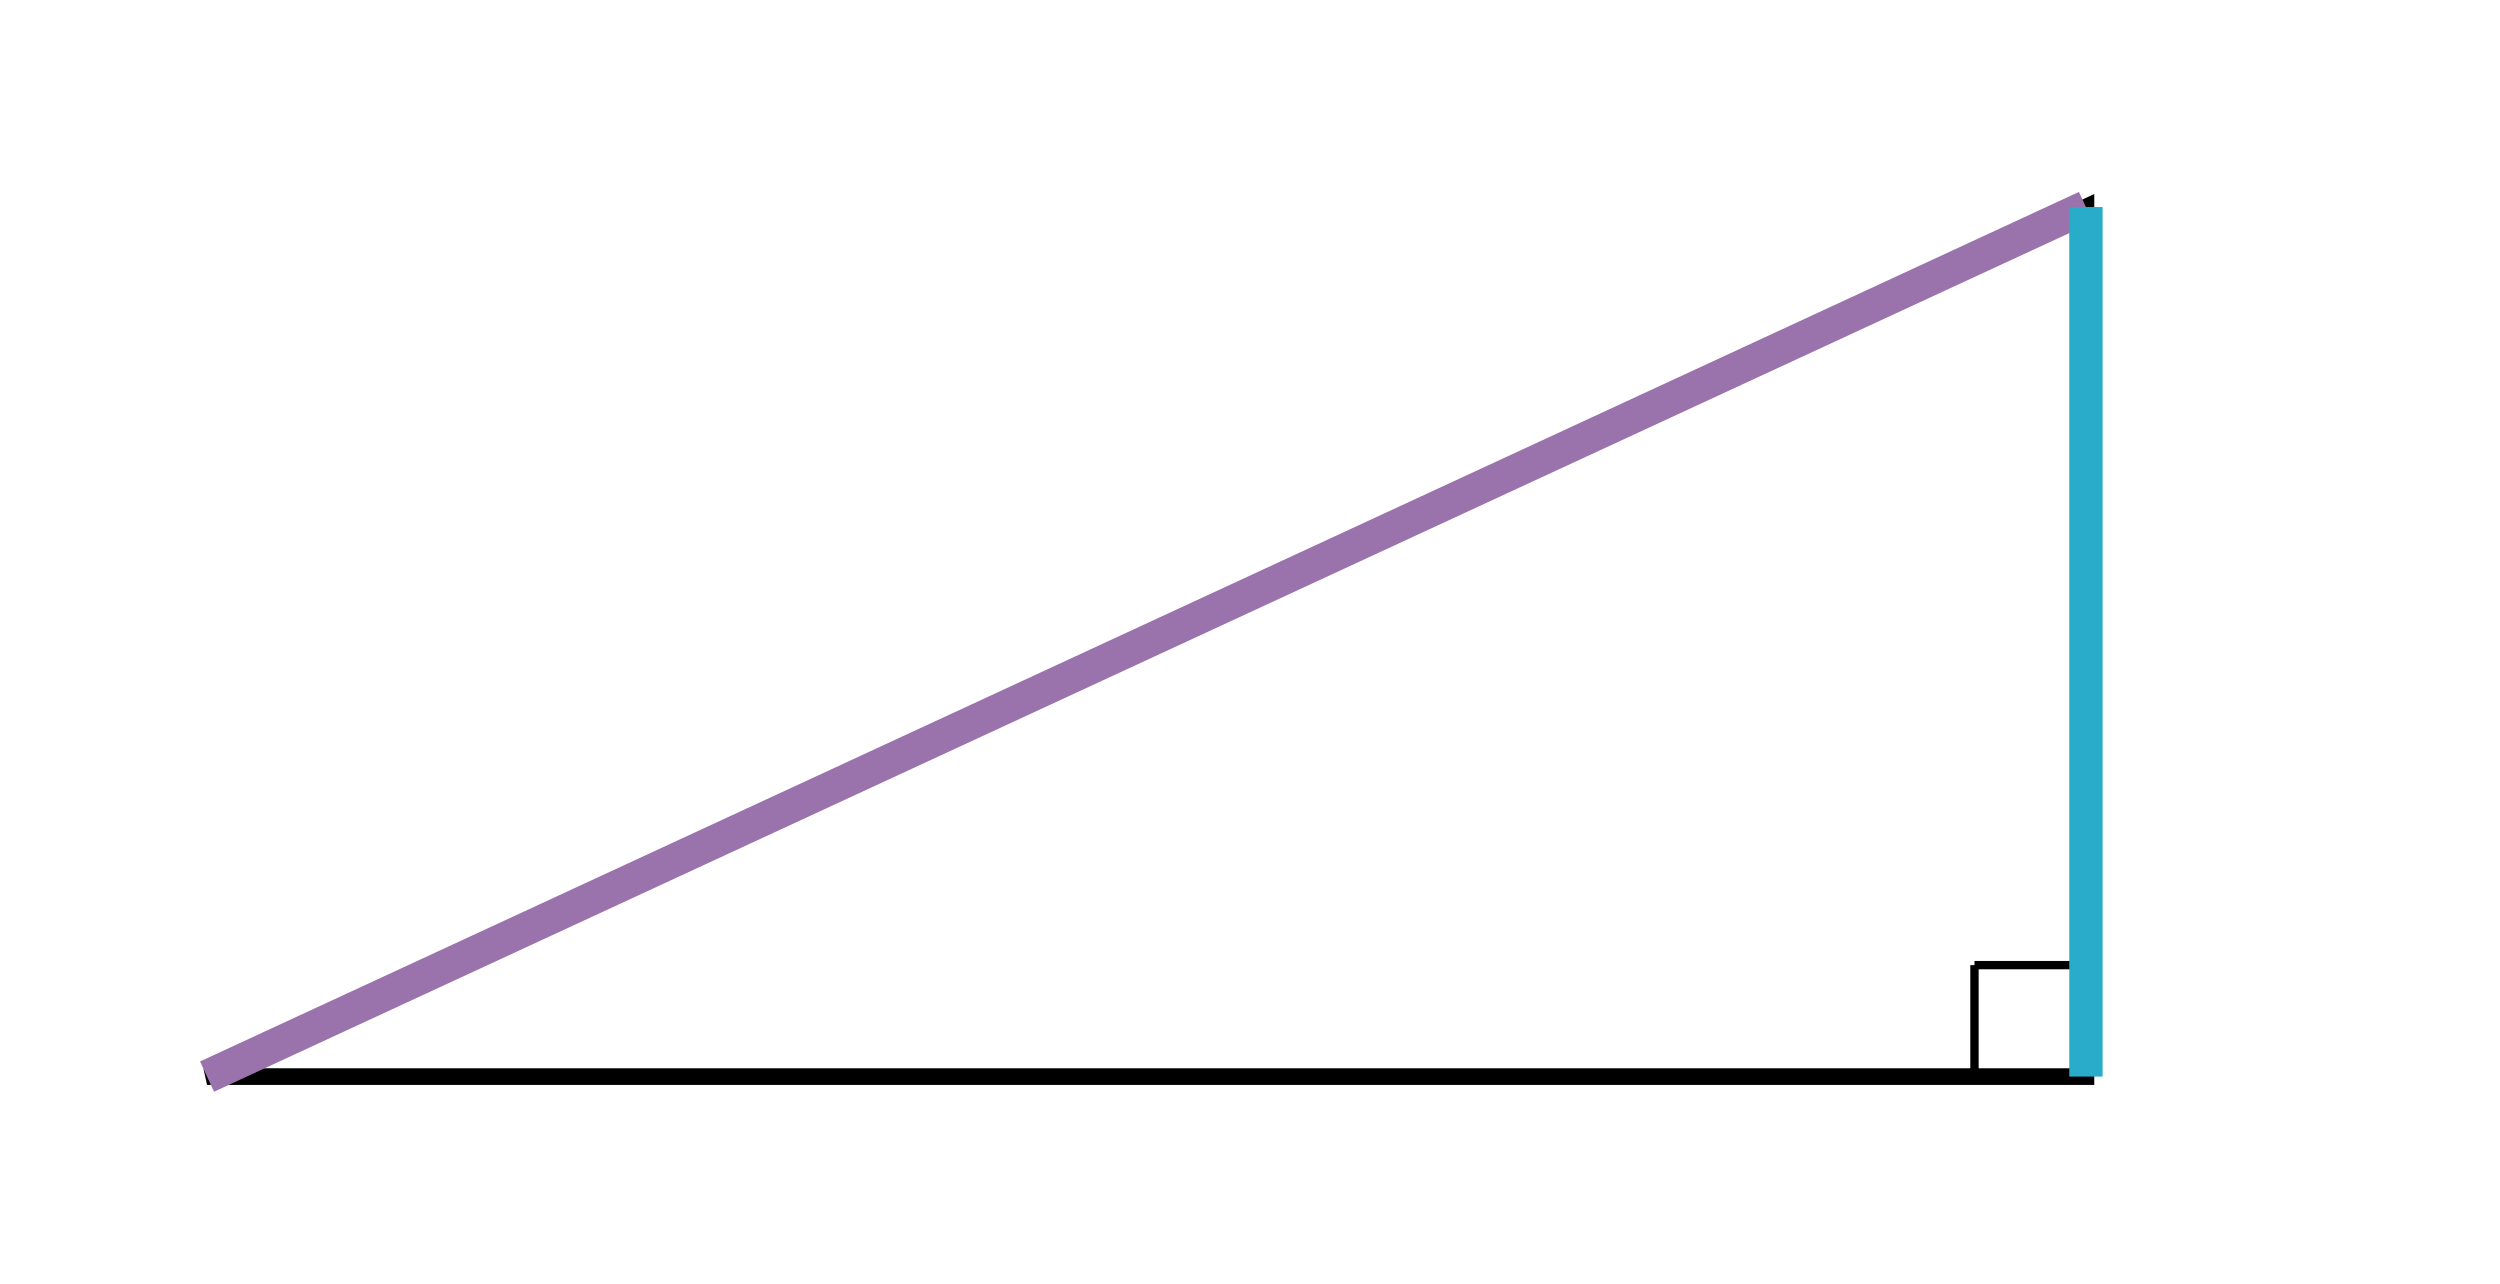
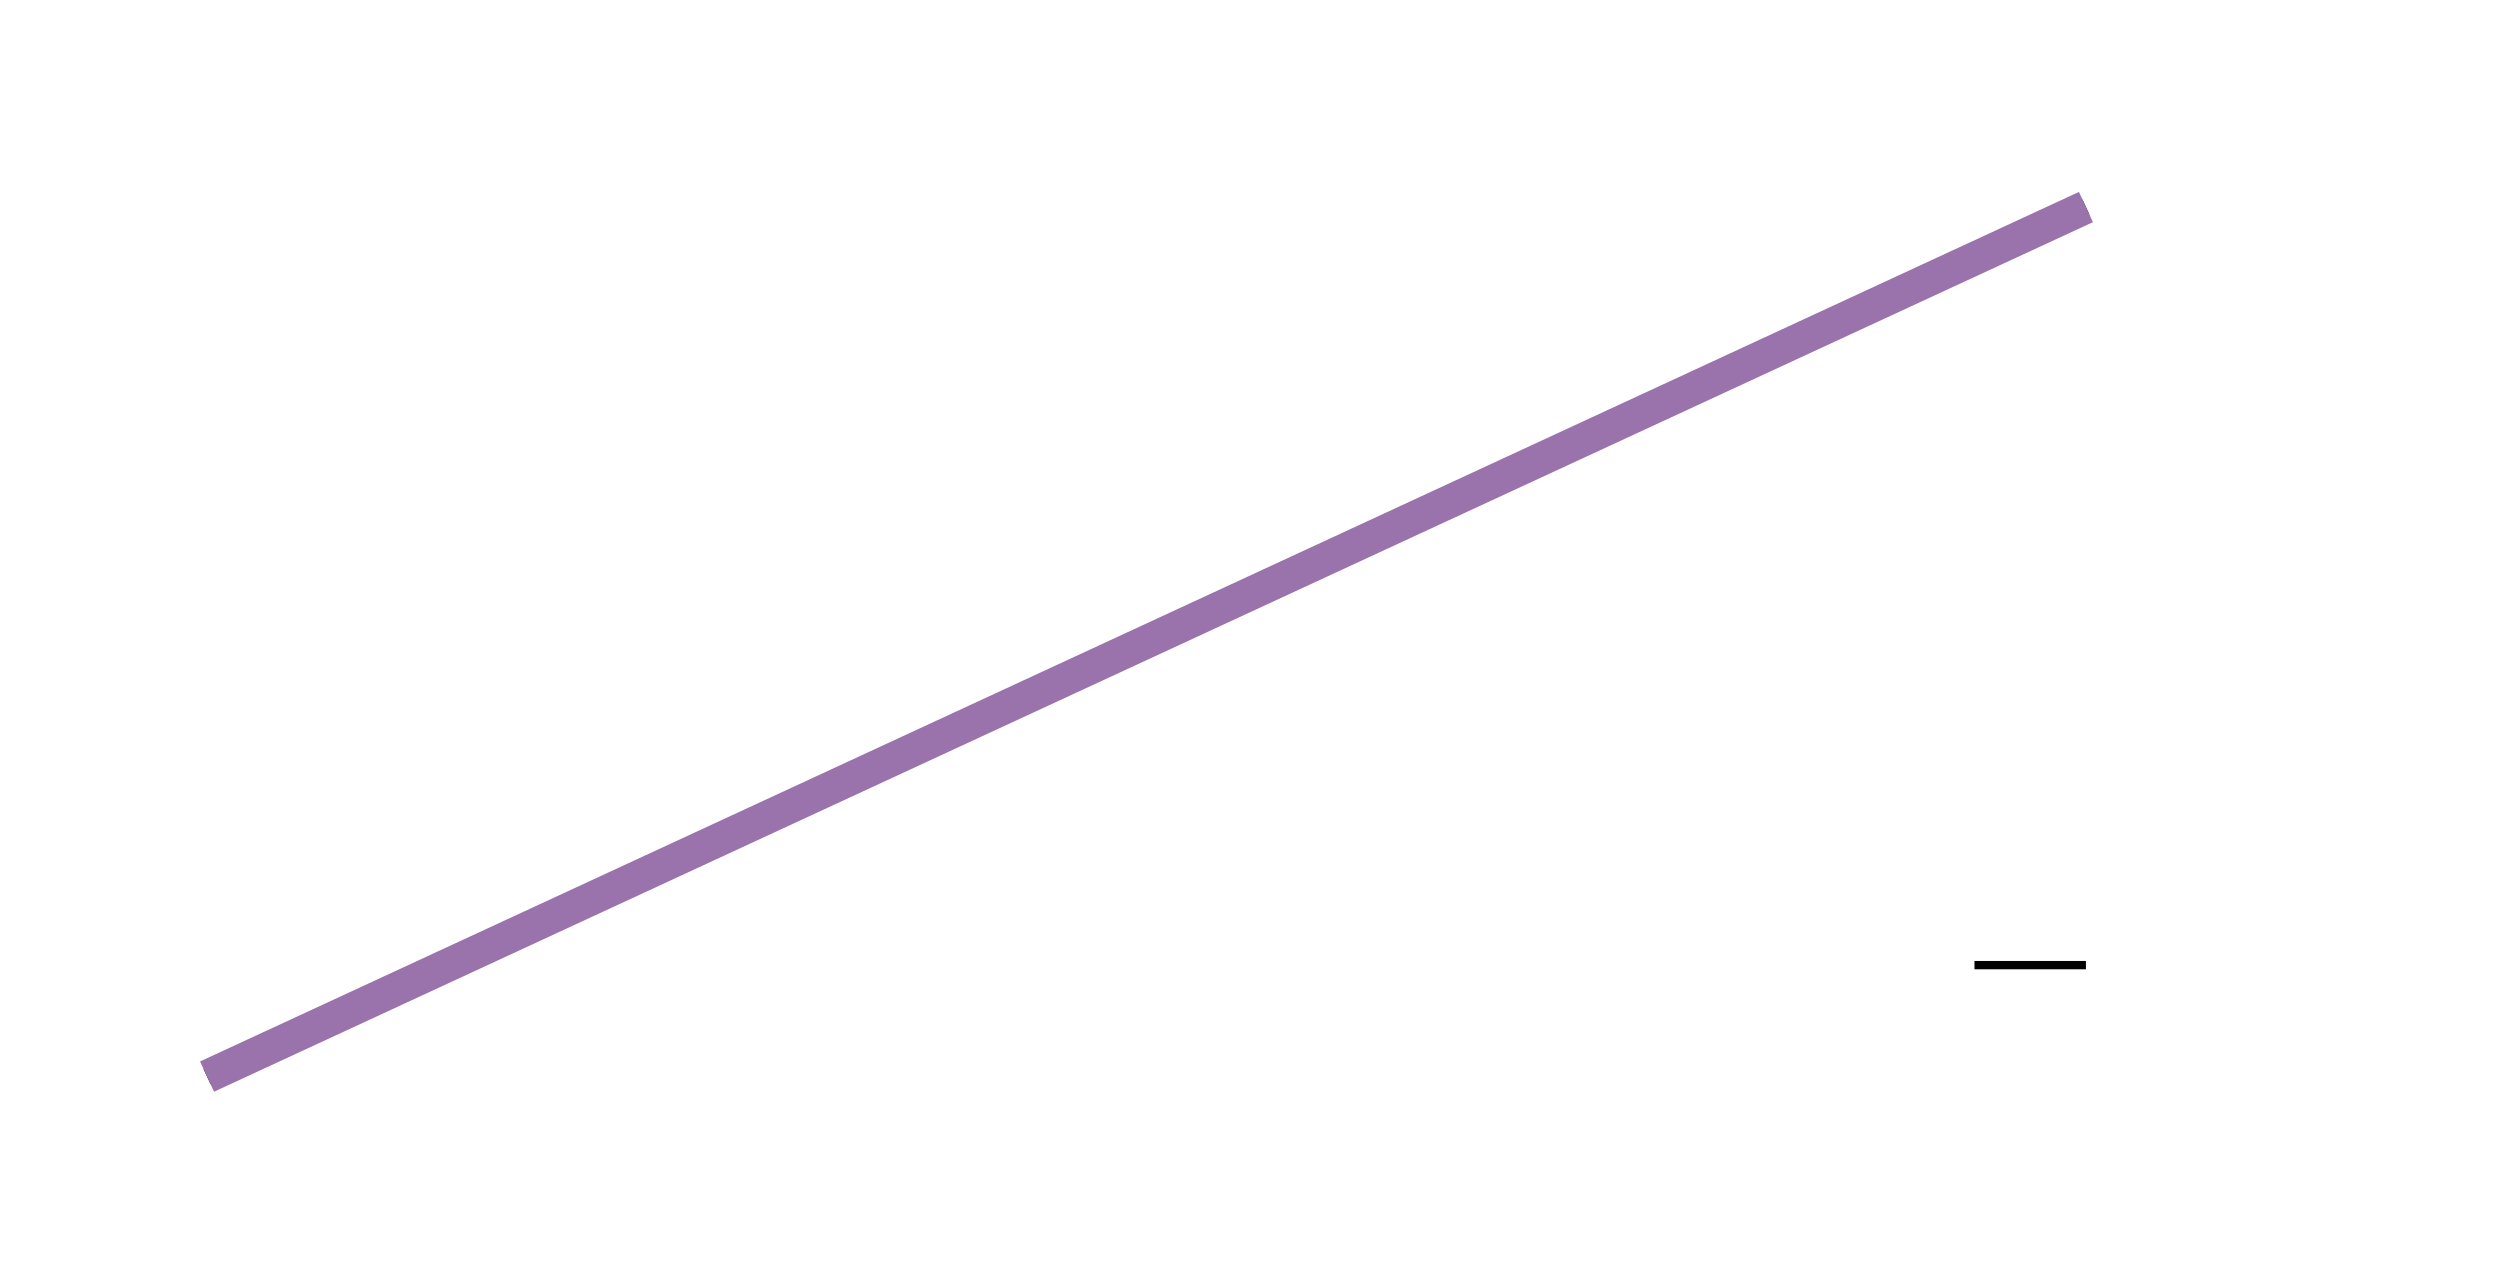
<svg xmlns="http://www.w3.org/2000/svg" version="1.1" width="300" height="154.034" viewBox="0 0 300 154.034">
  <defs />
  <path fill="#000000" stroke="#000000" d="M 250.312,115.815 L 236.937,115.815" style="stroke-width: 1px;stroke-opacity: 1;fill-opacity: 0" stroke-width="1" stroke-opacity="1" stroke-dasharray="0" fill-opacity="0" />
-   <path fill="#000000" stroke="#000000" d="M 236.937,129.19 L 236.937,115.815" style="stroke-width: 1px;stroke-opacity: 1;fill-opacity: 0" stroke-width="1" stroke-opacity="1" stroke-dasharray="0" fill-opacity="0" />
-   <path fill="#000000" stroke="#000000" d="M 24.844,129.19 L 250.312,24.844 L 250.312,129.19 Z" style="stroke-width: 2px;fill-opacity: 0;stroke-opacity: 1" stroke-width="2" fill-opacity="0" stroke-opacity="1" stroke-dasharray="0" />
+   <path fill="#000000" stroke="#000000" d="M 24.844,129.19 L 250.312,24.844 Z" style="stroke-width: 2px;fill-opacity: 0;stroke-opacity: 1" stroke-width="2" fill-opacity="0" stroke-opacity="1" stroke-dasharray="0" />
  <path fill="none" stroke="#9a72ac" d="M 24.844,129.19 L 250.312,24.844" style="stroke-width: 4px" stroke-width="4" />
-   <path fill="none" stroke="#29abca" d="M 250.312,129.19 L 250.312,24.844" style="stroke-width: 4px" stroke-width="4" />
</svg>